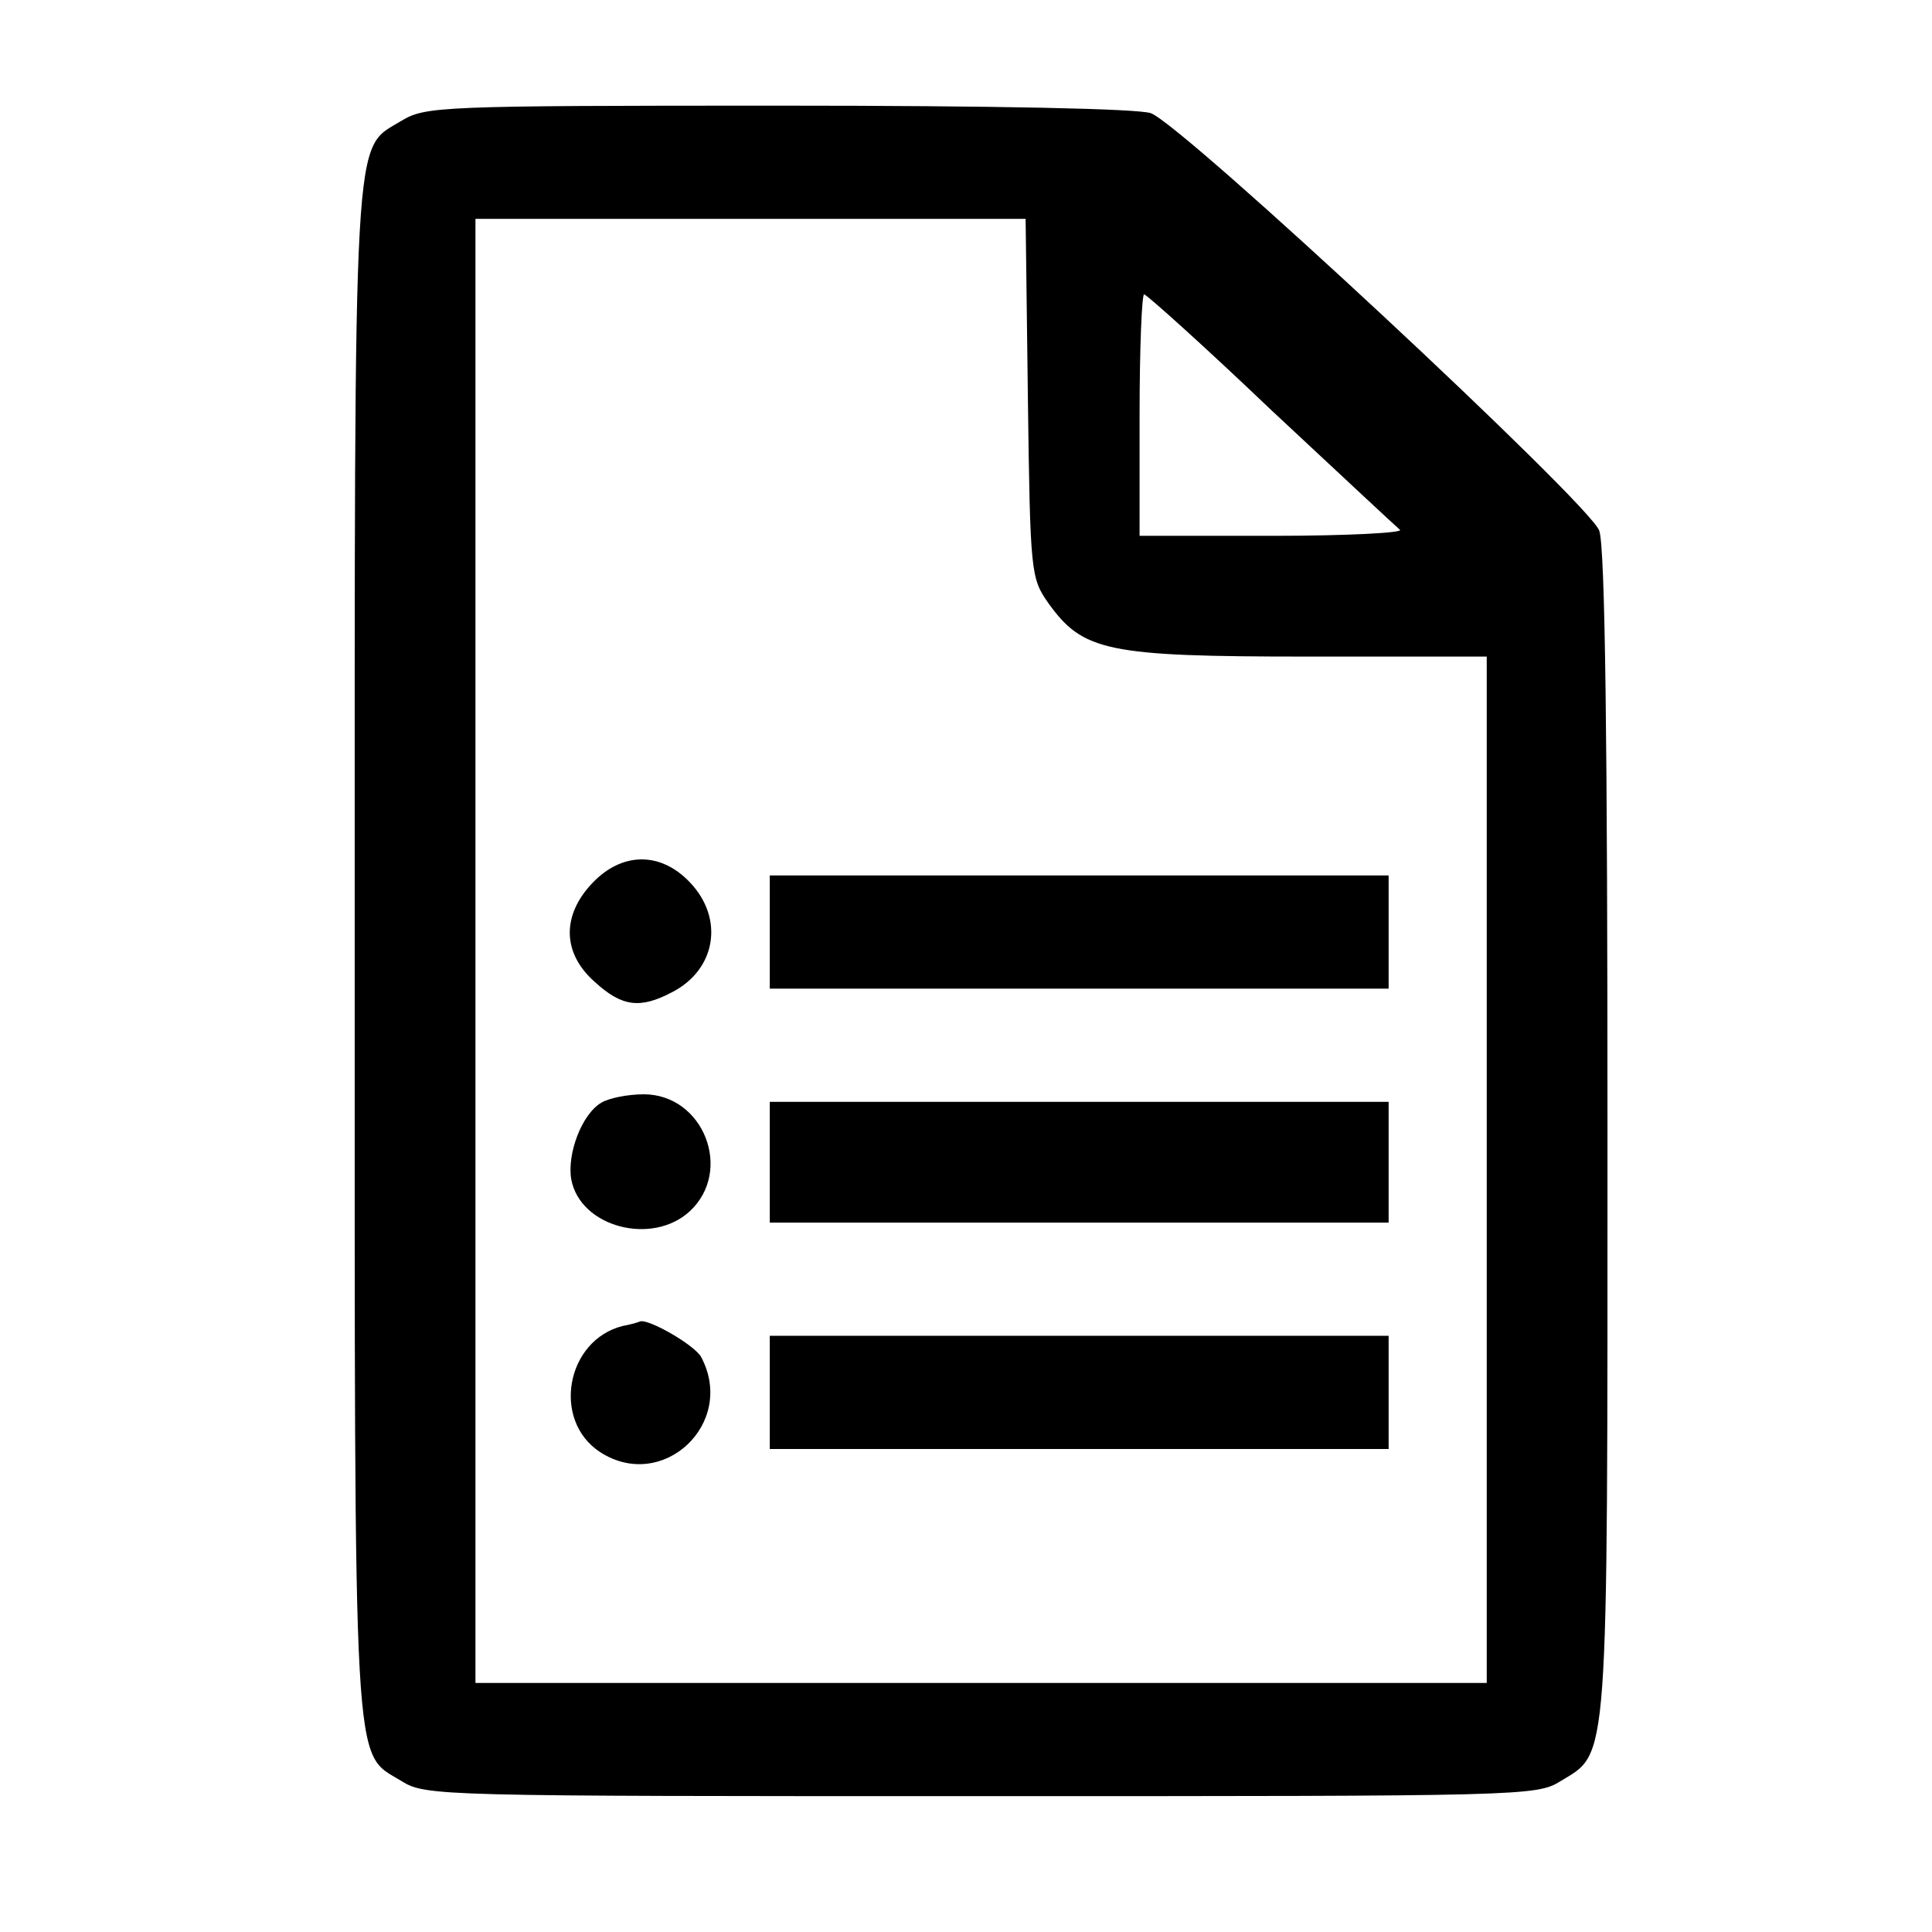
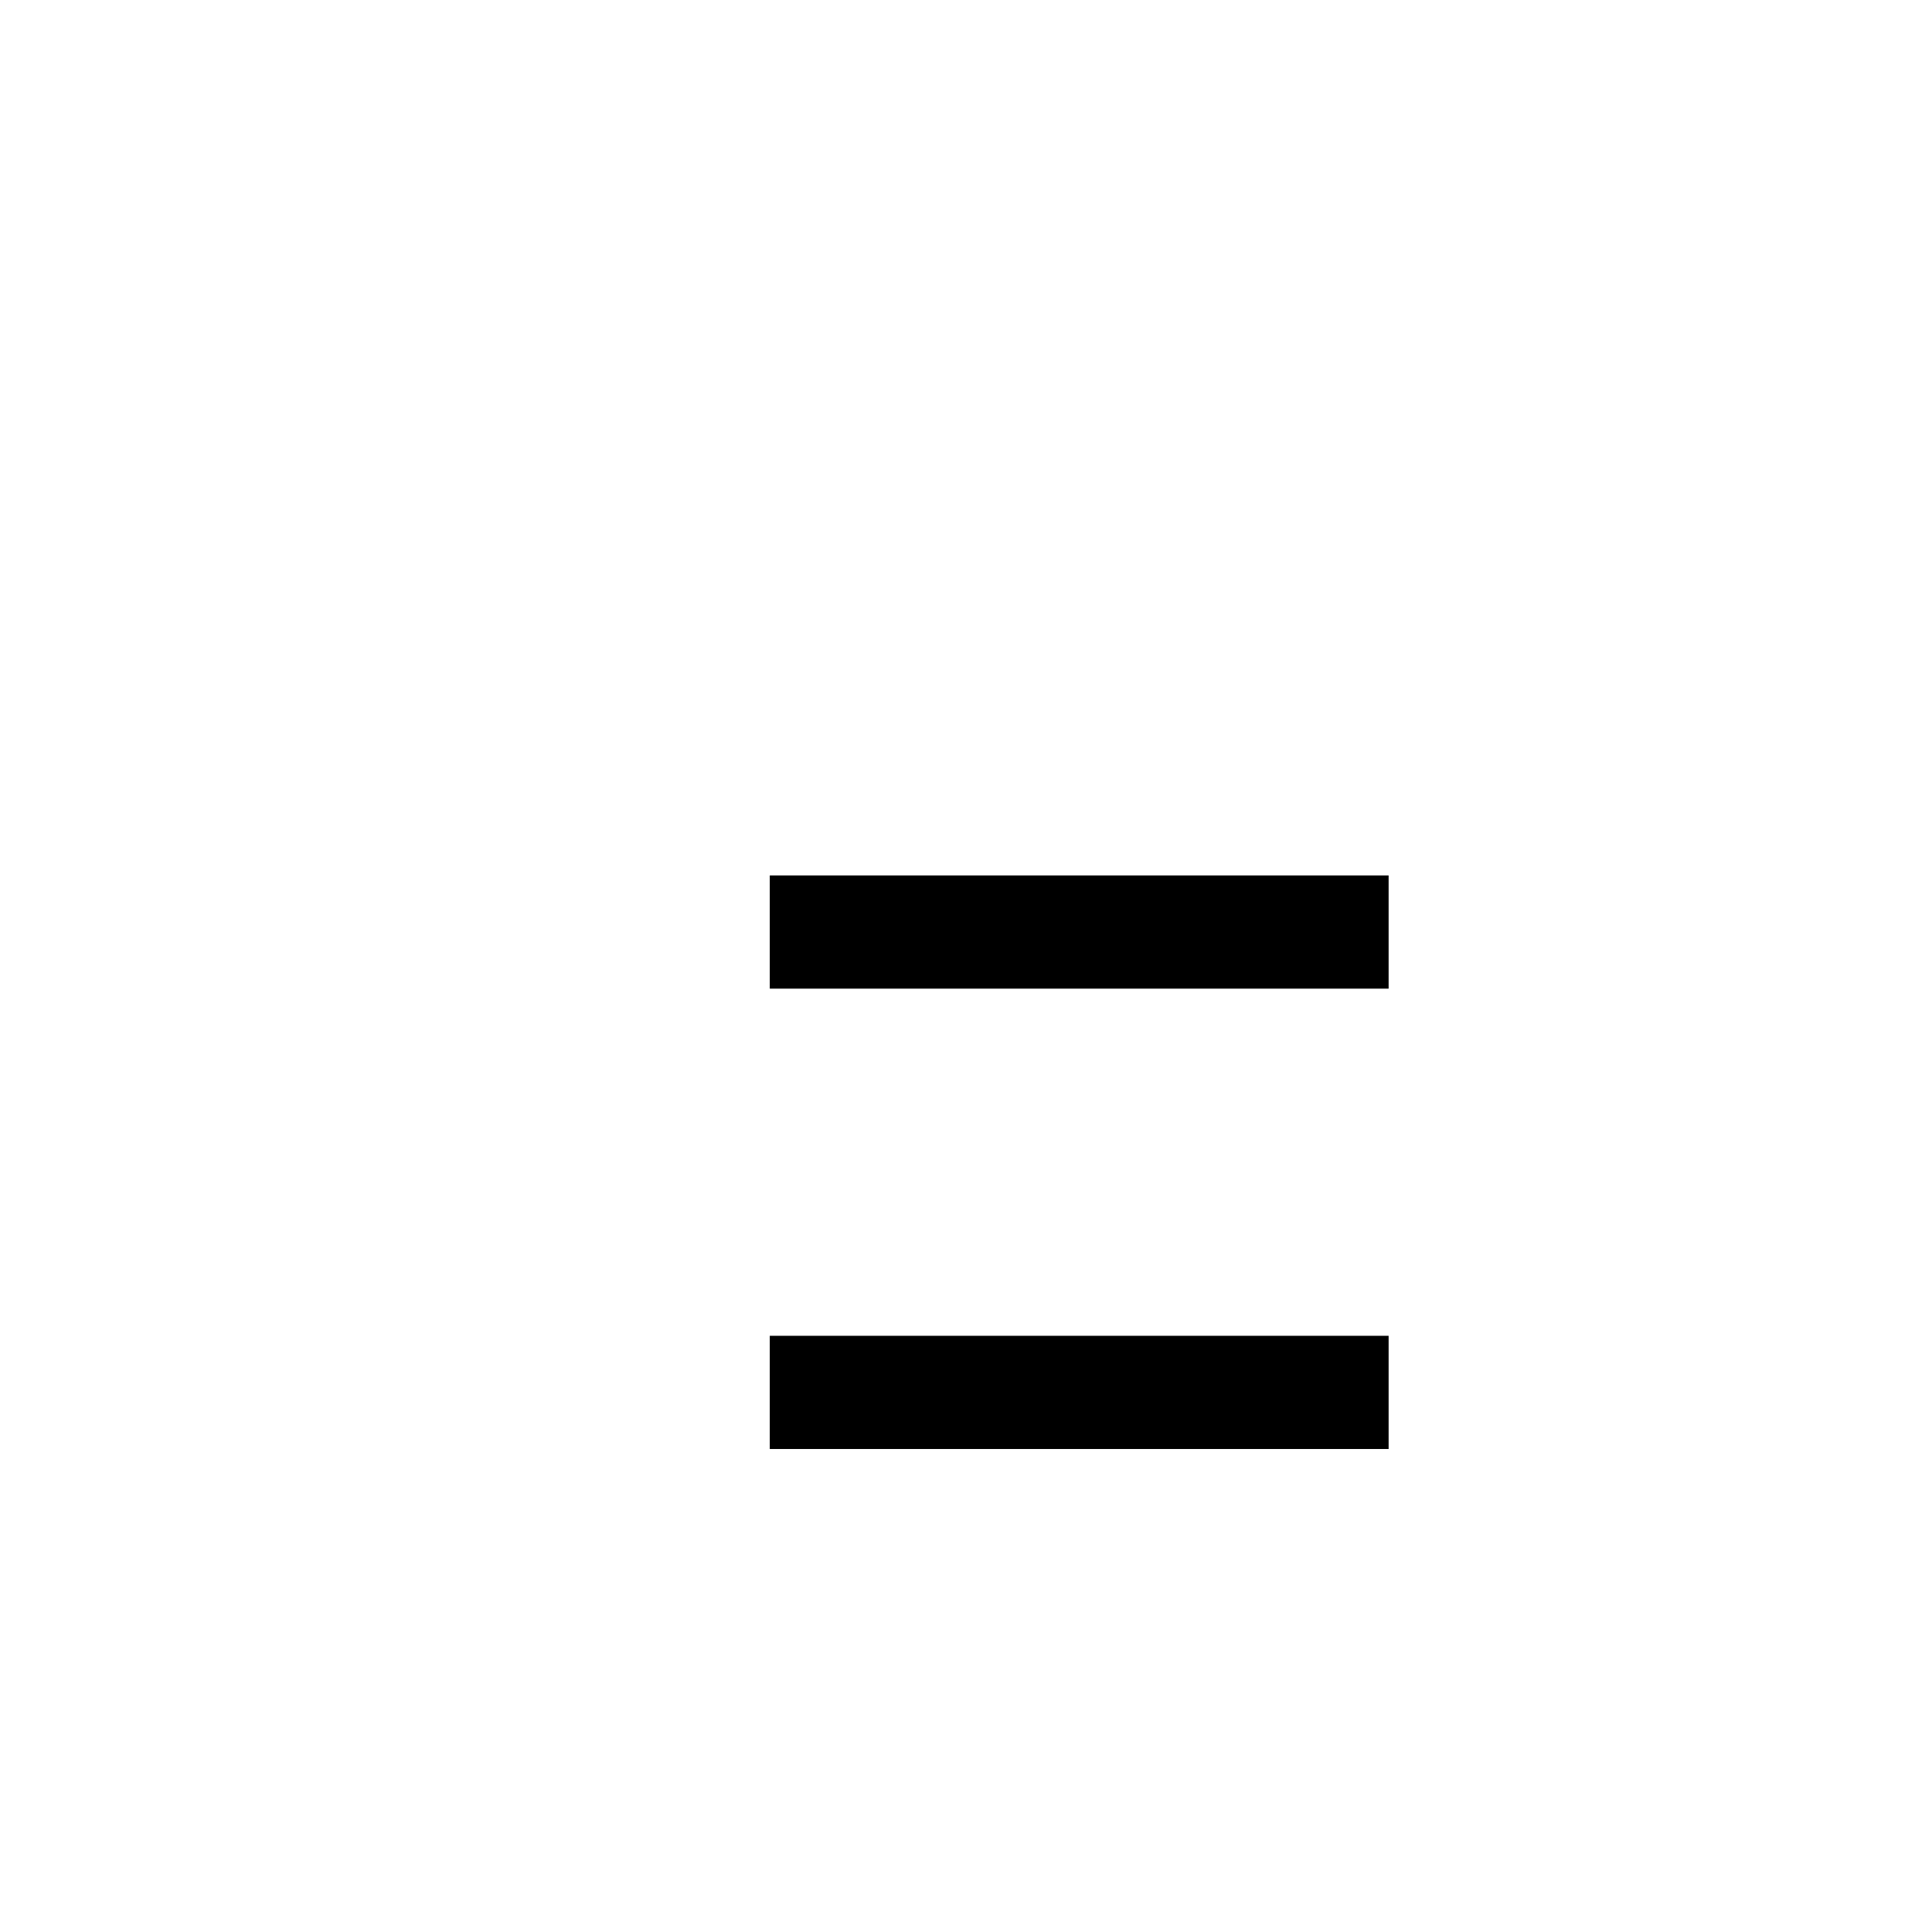
<svg xmlns="http://www.w3.org/2000/svg" version="1.0" width="256pt" height="256pt" viewBox="0 0 256 256" preserveAspectRatio="xMidYMid meet">
  <g transform="translate(0,256) scale(0.1,-0.1)" fill="#000000" stroke="none">
-     <path d="M532 2400 c-65 -40 -62 13 -62 -1100 0 -1113 -3 -1060 62 -1100 32 -20 48 -20 768 -20 720 0 736 0 768 20 64 39 62 11 62 858 0 514 -3 779 -11 799 -12 35 -551 537 -594 553 -16 6 -205 10 -493 10 -451 0 -468 -1 -500 -20z m830 -367 c3 -233 4 -239 27 -272 46 -64 77 -71 344 -71 l237 0 0 -680 0 -680 -670 0 -670 0 0 970 0 970 364 0 365 0 3 -237z m321 -15 c89 -83 166 -155 172 -160 5 -4 -71 -8 -168 -8 l-177 0 0 160 c0 88 3 160 6 160 3 0 79 -68 167 -152z" />
-     <path d="M785 1390 c-41 -43 -40 -93 3 -131 36 -33 60 -36 102 -14 59 30 70 98 24 146 -39 41 -90 40 -129 -1z" />
    <path d="M1020 1325 l0 -75 410 0 410 0 0 75 0 75 -410 0 -410 0 0 -75z" />
-     <path d="M797 1099 c-26 -15 -46 -68 -40 -102 12 -63 107 -88 157 -42 58 54 18 155 -61 155 -21 0 -46 -5 -56 -11z" />
-     <path d="M1020 1020 l0 -80 410 0 410 0 0 80 0 80 -410 0 -410 0 0 -80z" />
-     <path d="M825 803 c-75 -19 -94 -125 -30 -167 83 -54 181 38 134 126 -9 16 -70 51 -81 47 -2 -1 -12 -4 -23 -6z" />
    <path d="M1020 715 l0 -75 410 0 410 0 0 75 0 75 -410 0 -410 0 0 -75z" />
  </g>
</svg>